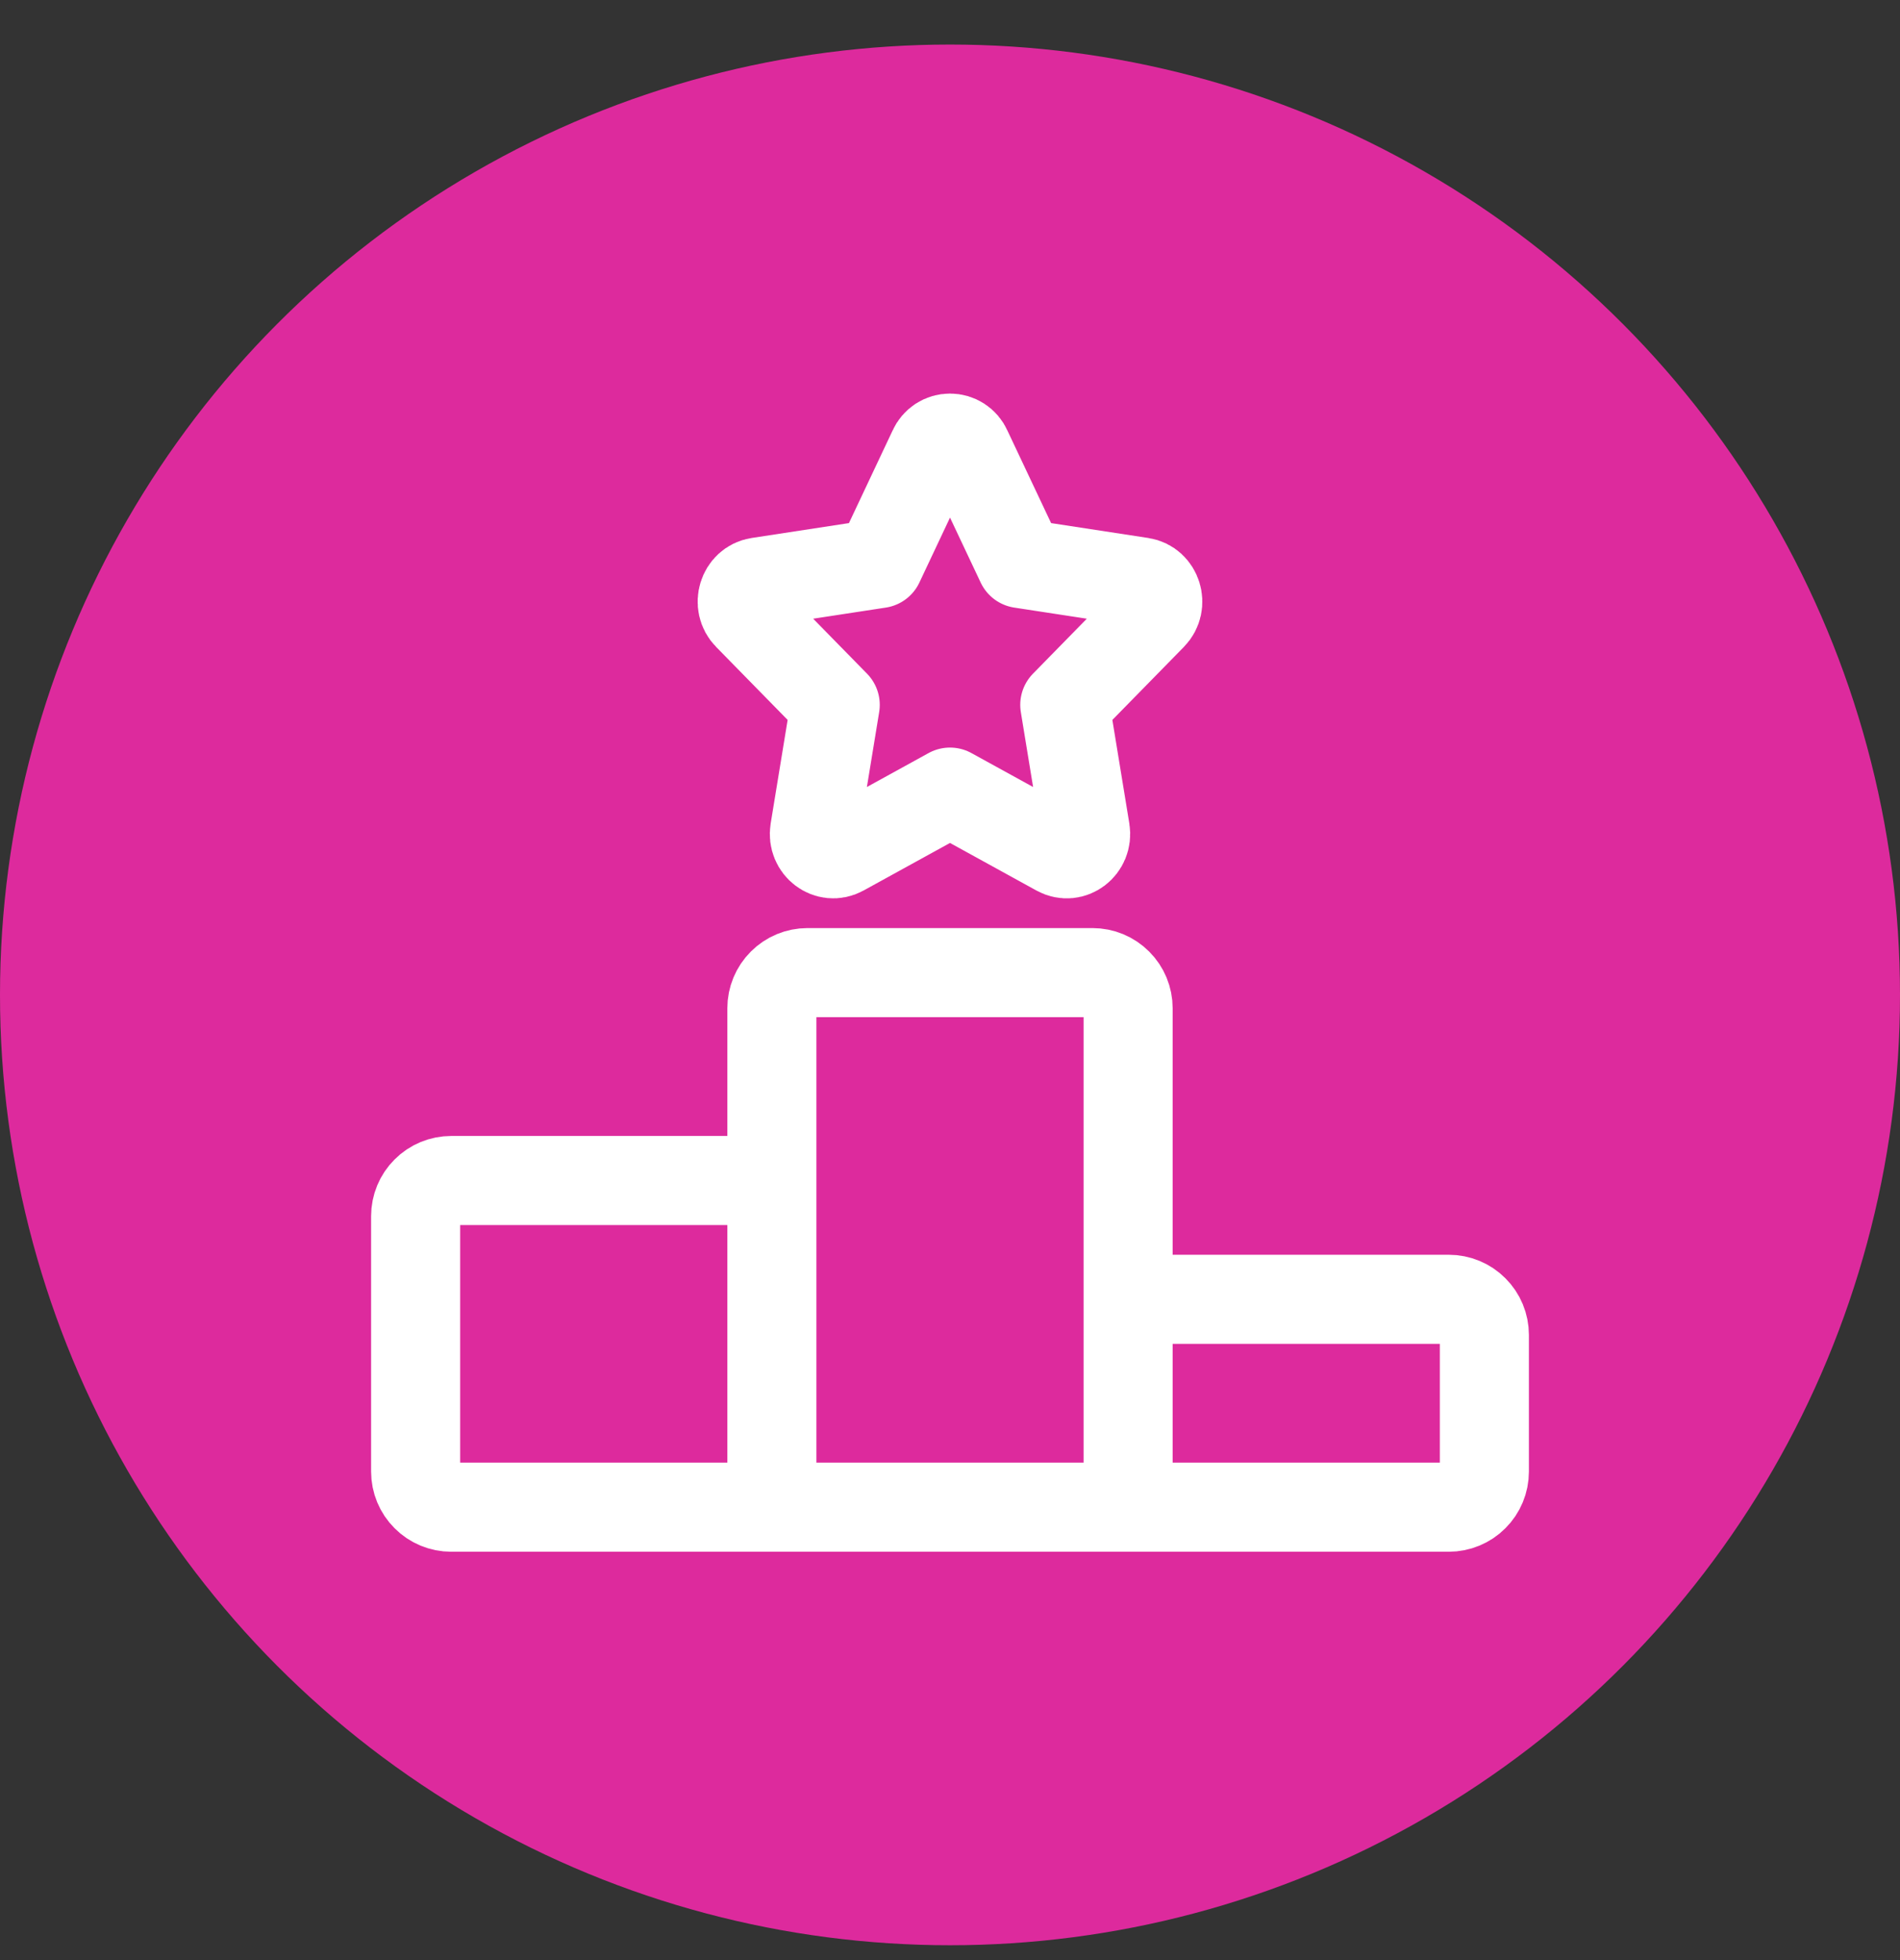
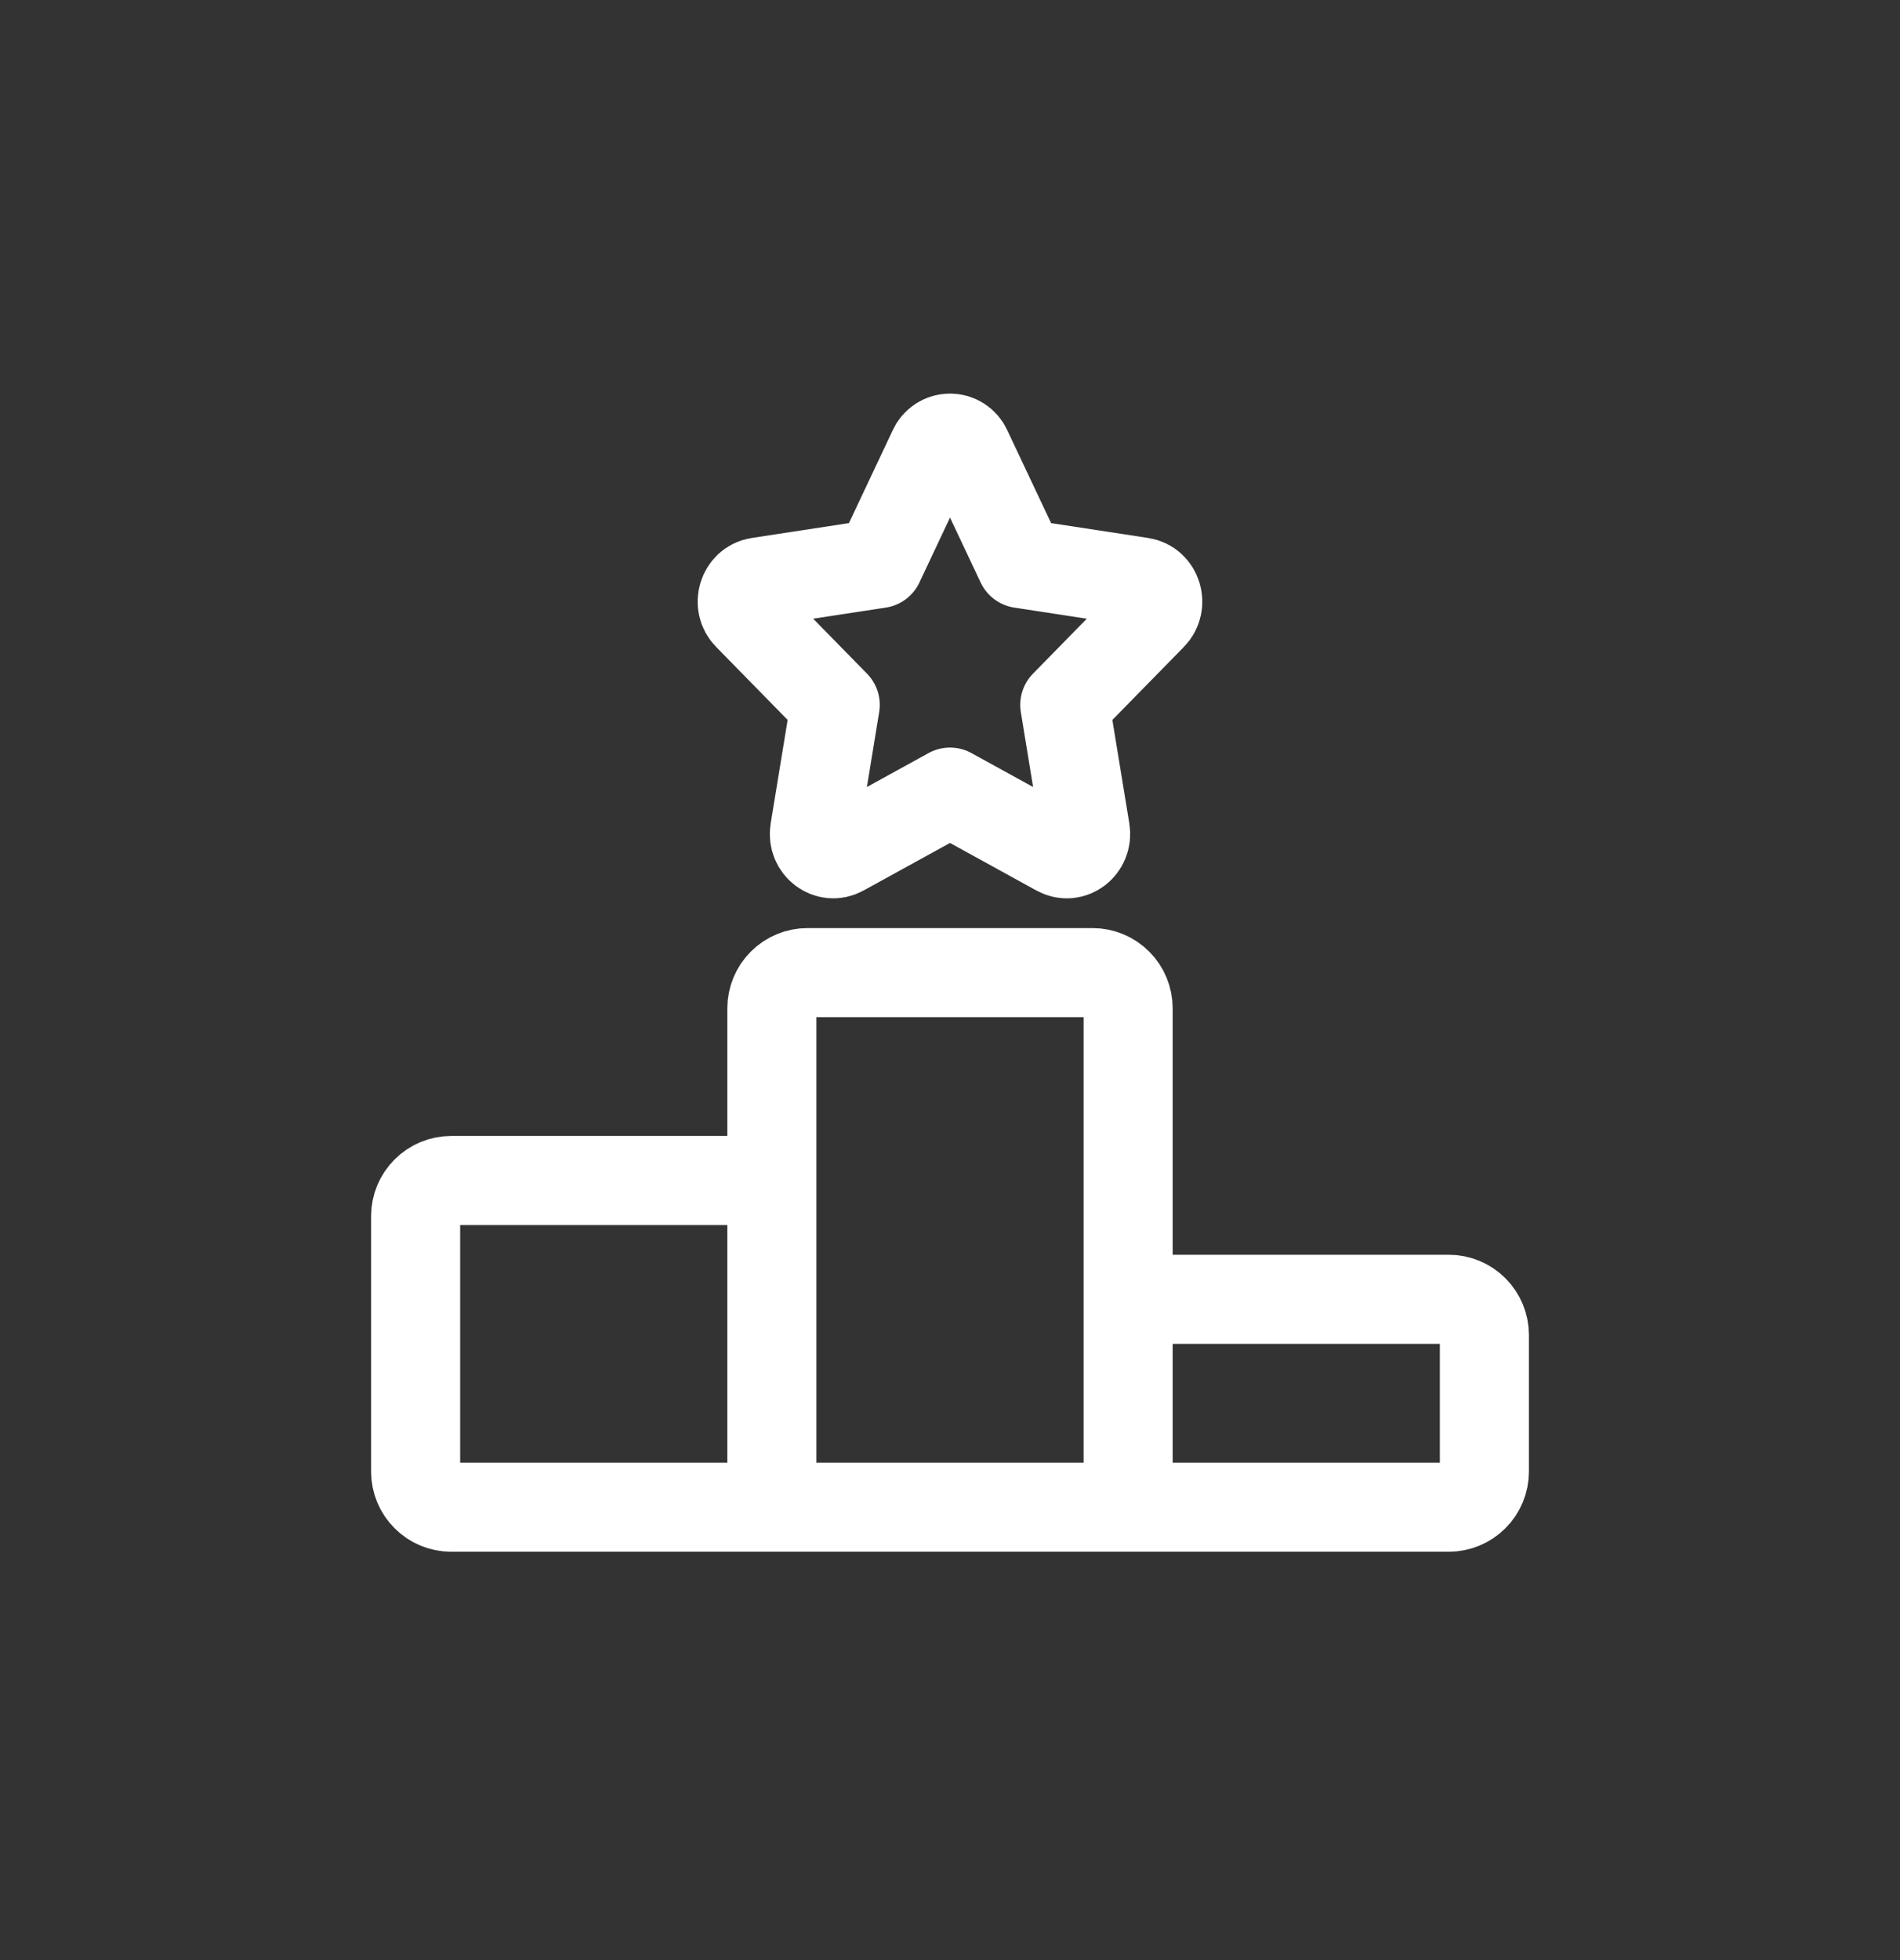
<svg xmlns="http://www.w3.org/2000/svg" width="32" height="33" viewBox="0 0 32 33" fill="none">
  <rect x="0" y="0" width="32" height="33" fill="#333333" stroke="none" />
-   <circle cx="16" cy="16.75" r="16" fill="#DD2A9D" />
  <path d="M19 25.375H13M19 25.375V16.975C19 16.816 18.937 16.663 18.824 16.551C18.712 16.438 18.559 16.375 18.4 16.375H13.6C13.441 16.375 13.288 16.438 13.176 16.551C13.063 16.663 13 16.816 13 16.975V25.375M19 25.375H24.4C24.559 25.375 24.712 25.312 24.824 25.199C24.937 25.087 25 24.934 25 24.775V22.475C25 22.316 24.937 22.163 24.824 22.051C24.712 21.938 24.559 21.875 24.4 21.875H19.6C19.441 21.875 19.288 21.938 19.176 22.051C19.063 22.163 19 22.316 19 22.475V25.375ZM13 25.375V20.475C13 20.316 12.937 20.163 12.824 20.051C12.712 19.938 12.559 19.875 12.4 19.875H7.6C7.441 19.875 7.288 19.938 7.176 20.051C7.063 20.163 7 20.316 7 20.475V24.775C7 24.934 7.063 25.087 7.176 25.199C7.288 25.312 7.441 25.375 7.6 25.375H13ZM14.806 9.488L15.715 7.561C15.739 7.506 15.78 7.459 15.83 7.426C15.881 7.393 15.94 7.376 16 7.376C16.06 7.376 16.119 7.393 16.17 7.426C16.221 7.459 16.261 7.506 16.285 7.561L17.195 9.488L19.227 9.799C19.488 9.839 19.592 10.175 19.403 10.367L17.933 11.867L18.28 13.985C18.324 14.257 18.052 14.465 17.818 14.336L16 13.336L14.182 14.336C13.949 14.464 13.676 14.257 13.72 13.985L14.067 11.867L12.597 10.367C12.407 10.175 12.512 9.839 12.772 9.799L14.806 9.488Z" stroke="white" stroke-width="1.5" stroke-linecap="round" stroke-linejoin="round" />
</svg>